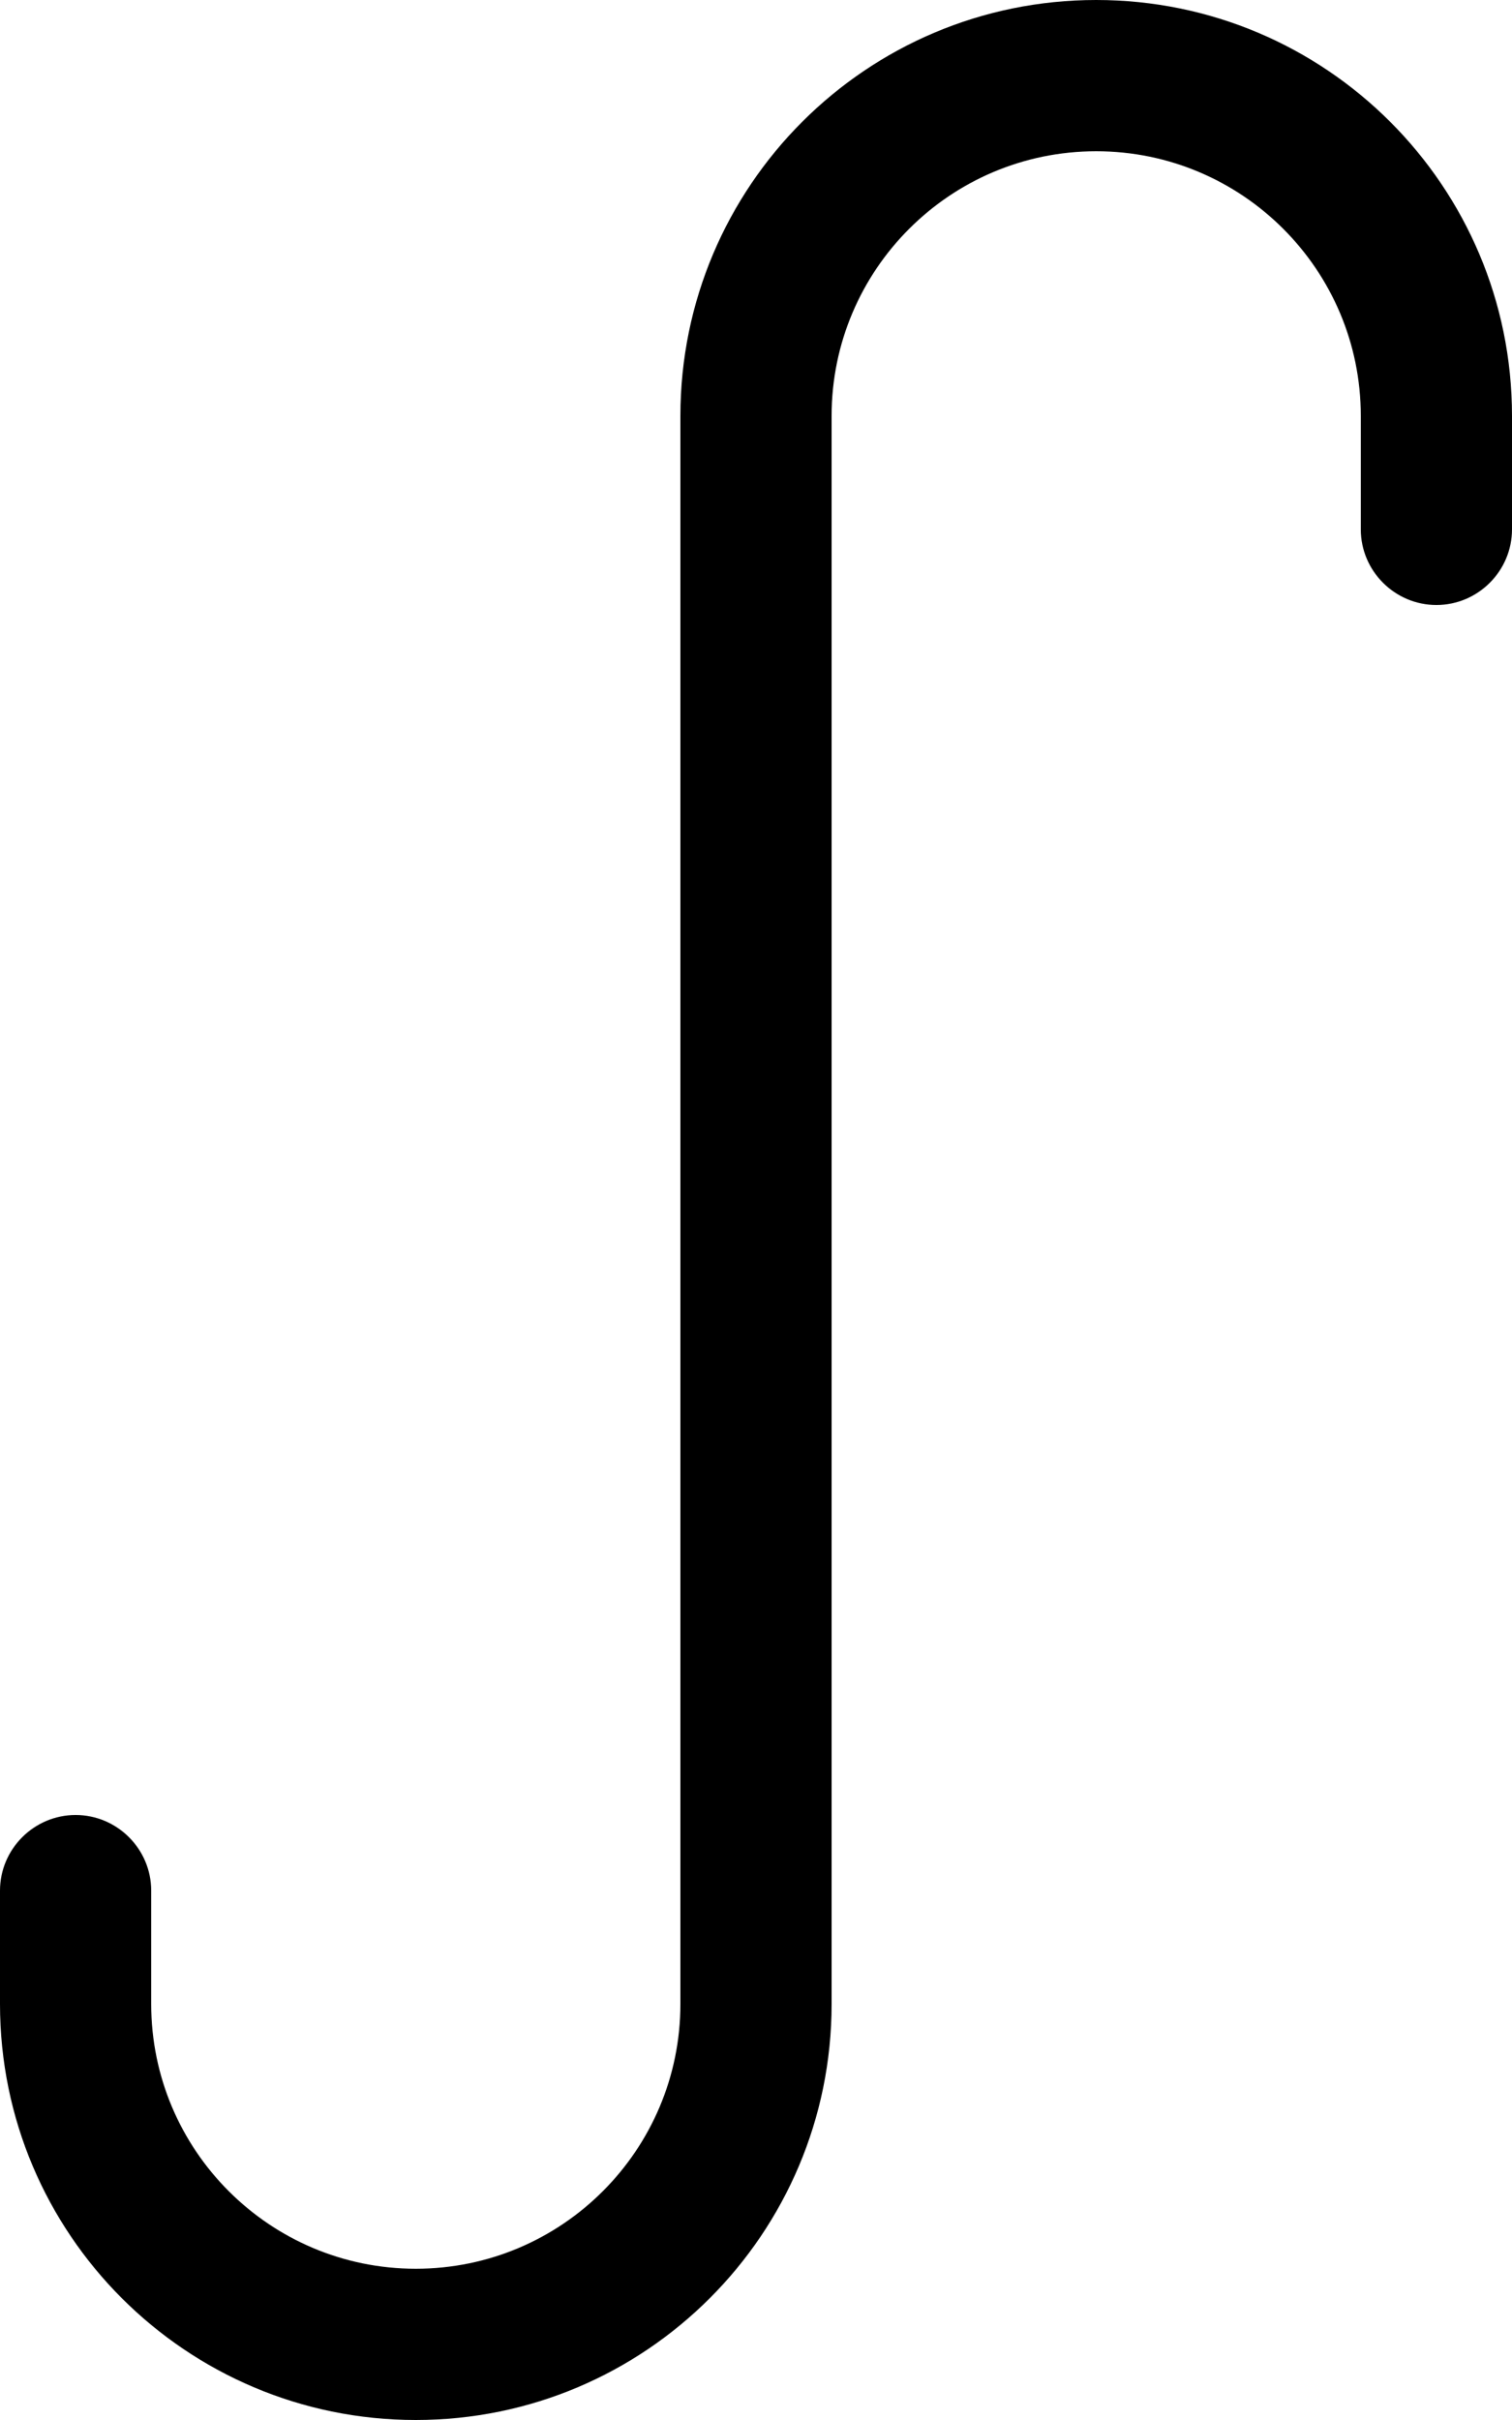
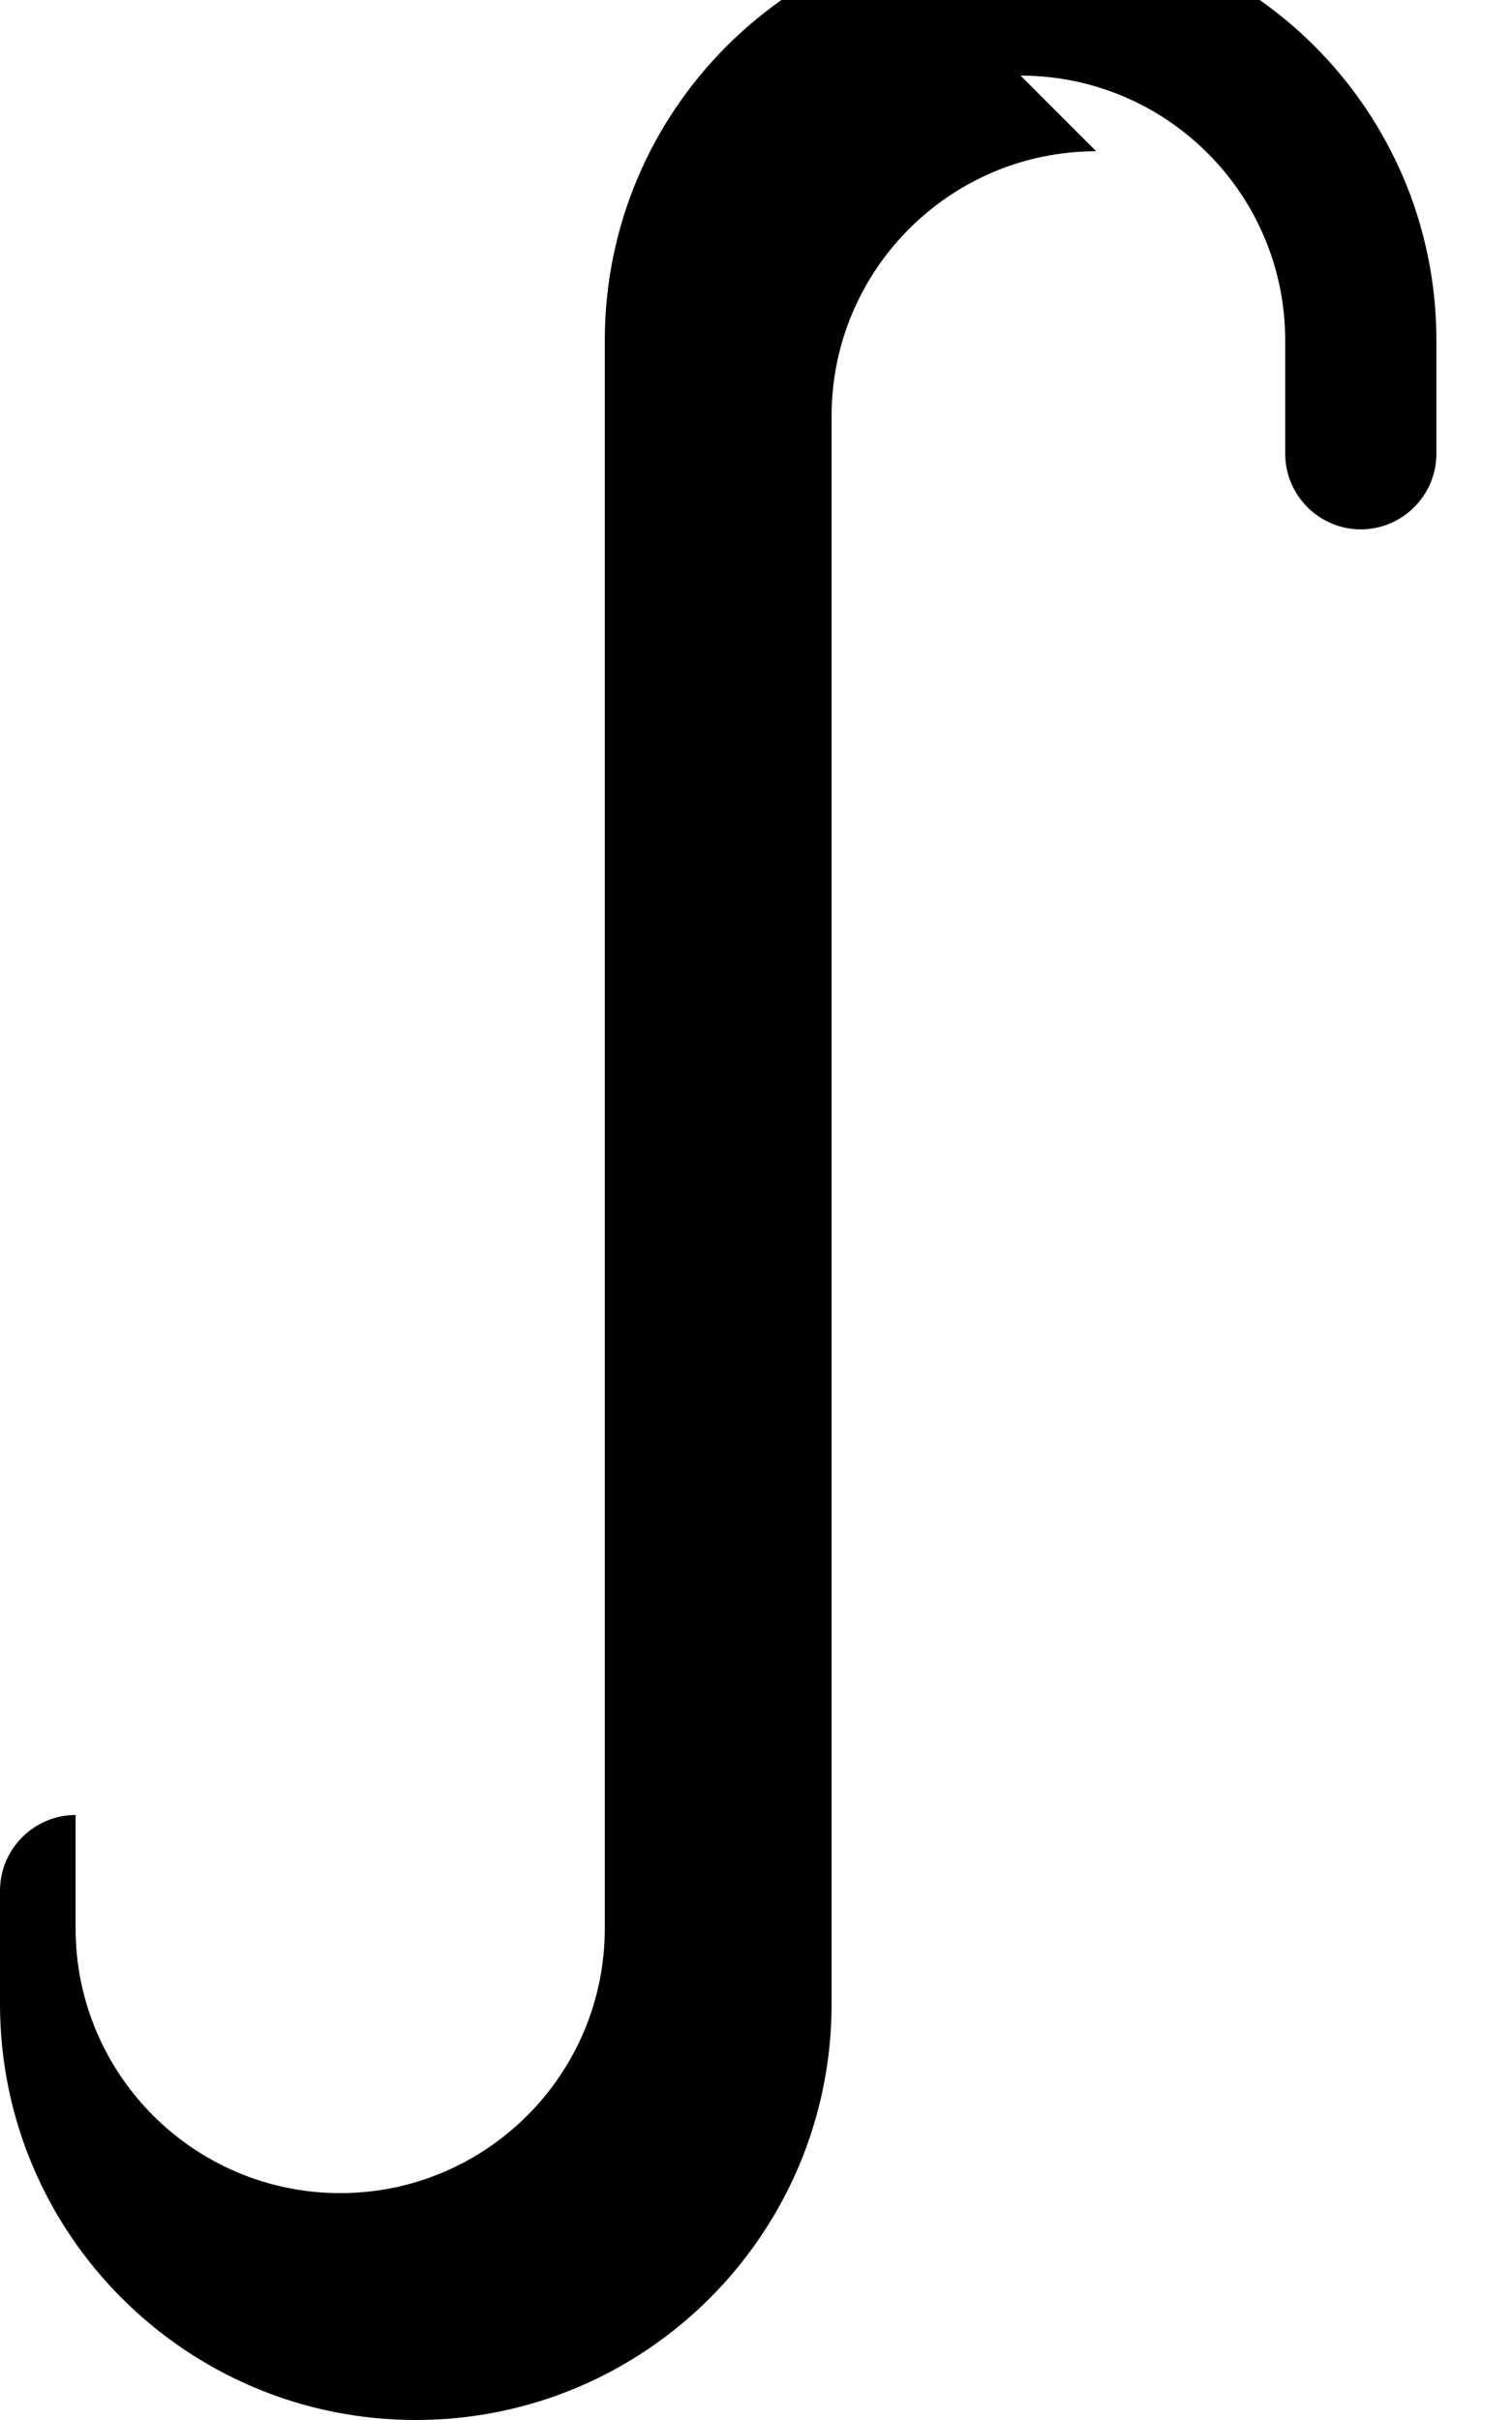
<svg xmlns="http://www.w3.org/2000/svg" viewBox="0 0 320 512">
-   <path fill="currentColor" d="M232 32c-30.9 0-56 25.1-56 56l0 336c0 48.6-39.4 88-88 88S0 472.6 0 424l0-24c0-8.8 7.2-16 16-16s16 7.2 16 16l0 24c0 30.9 25.1 56 56 56s56-25.1 56-56l0-336c0-48.6 39.4-88 88-88s88 39.4 88 88l0 24c0 8.8-7.2 16-16 16s-16-7.2-16-16l0-24c0-30.9-25.1-56-56-56z" />
+   <path fill="currentColor" d="M232 32c-30.9 0-56 25.1-56 56l0 336c0 48.6-39.4 88-88 88S0 472.6 0 424l0-24c0-8.8 7.2-16 16-16l0 24c0 30.9 25.1 56 56 56s56-25.1 56-56l0-336c0-48.6 39.4-88 88-88s88 39.4 88 88l0 24c0 8.8-7.2 16-16 16s-16-7.2-16-16l0-24c0-30.9-25.1-56-56-56z" />
</svg>